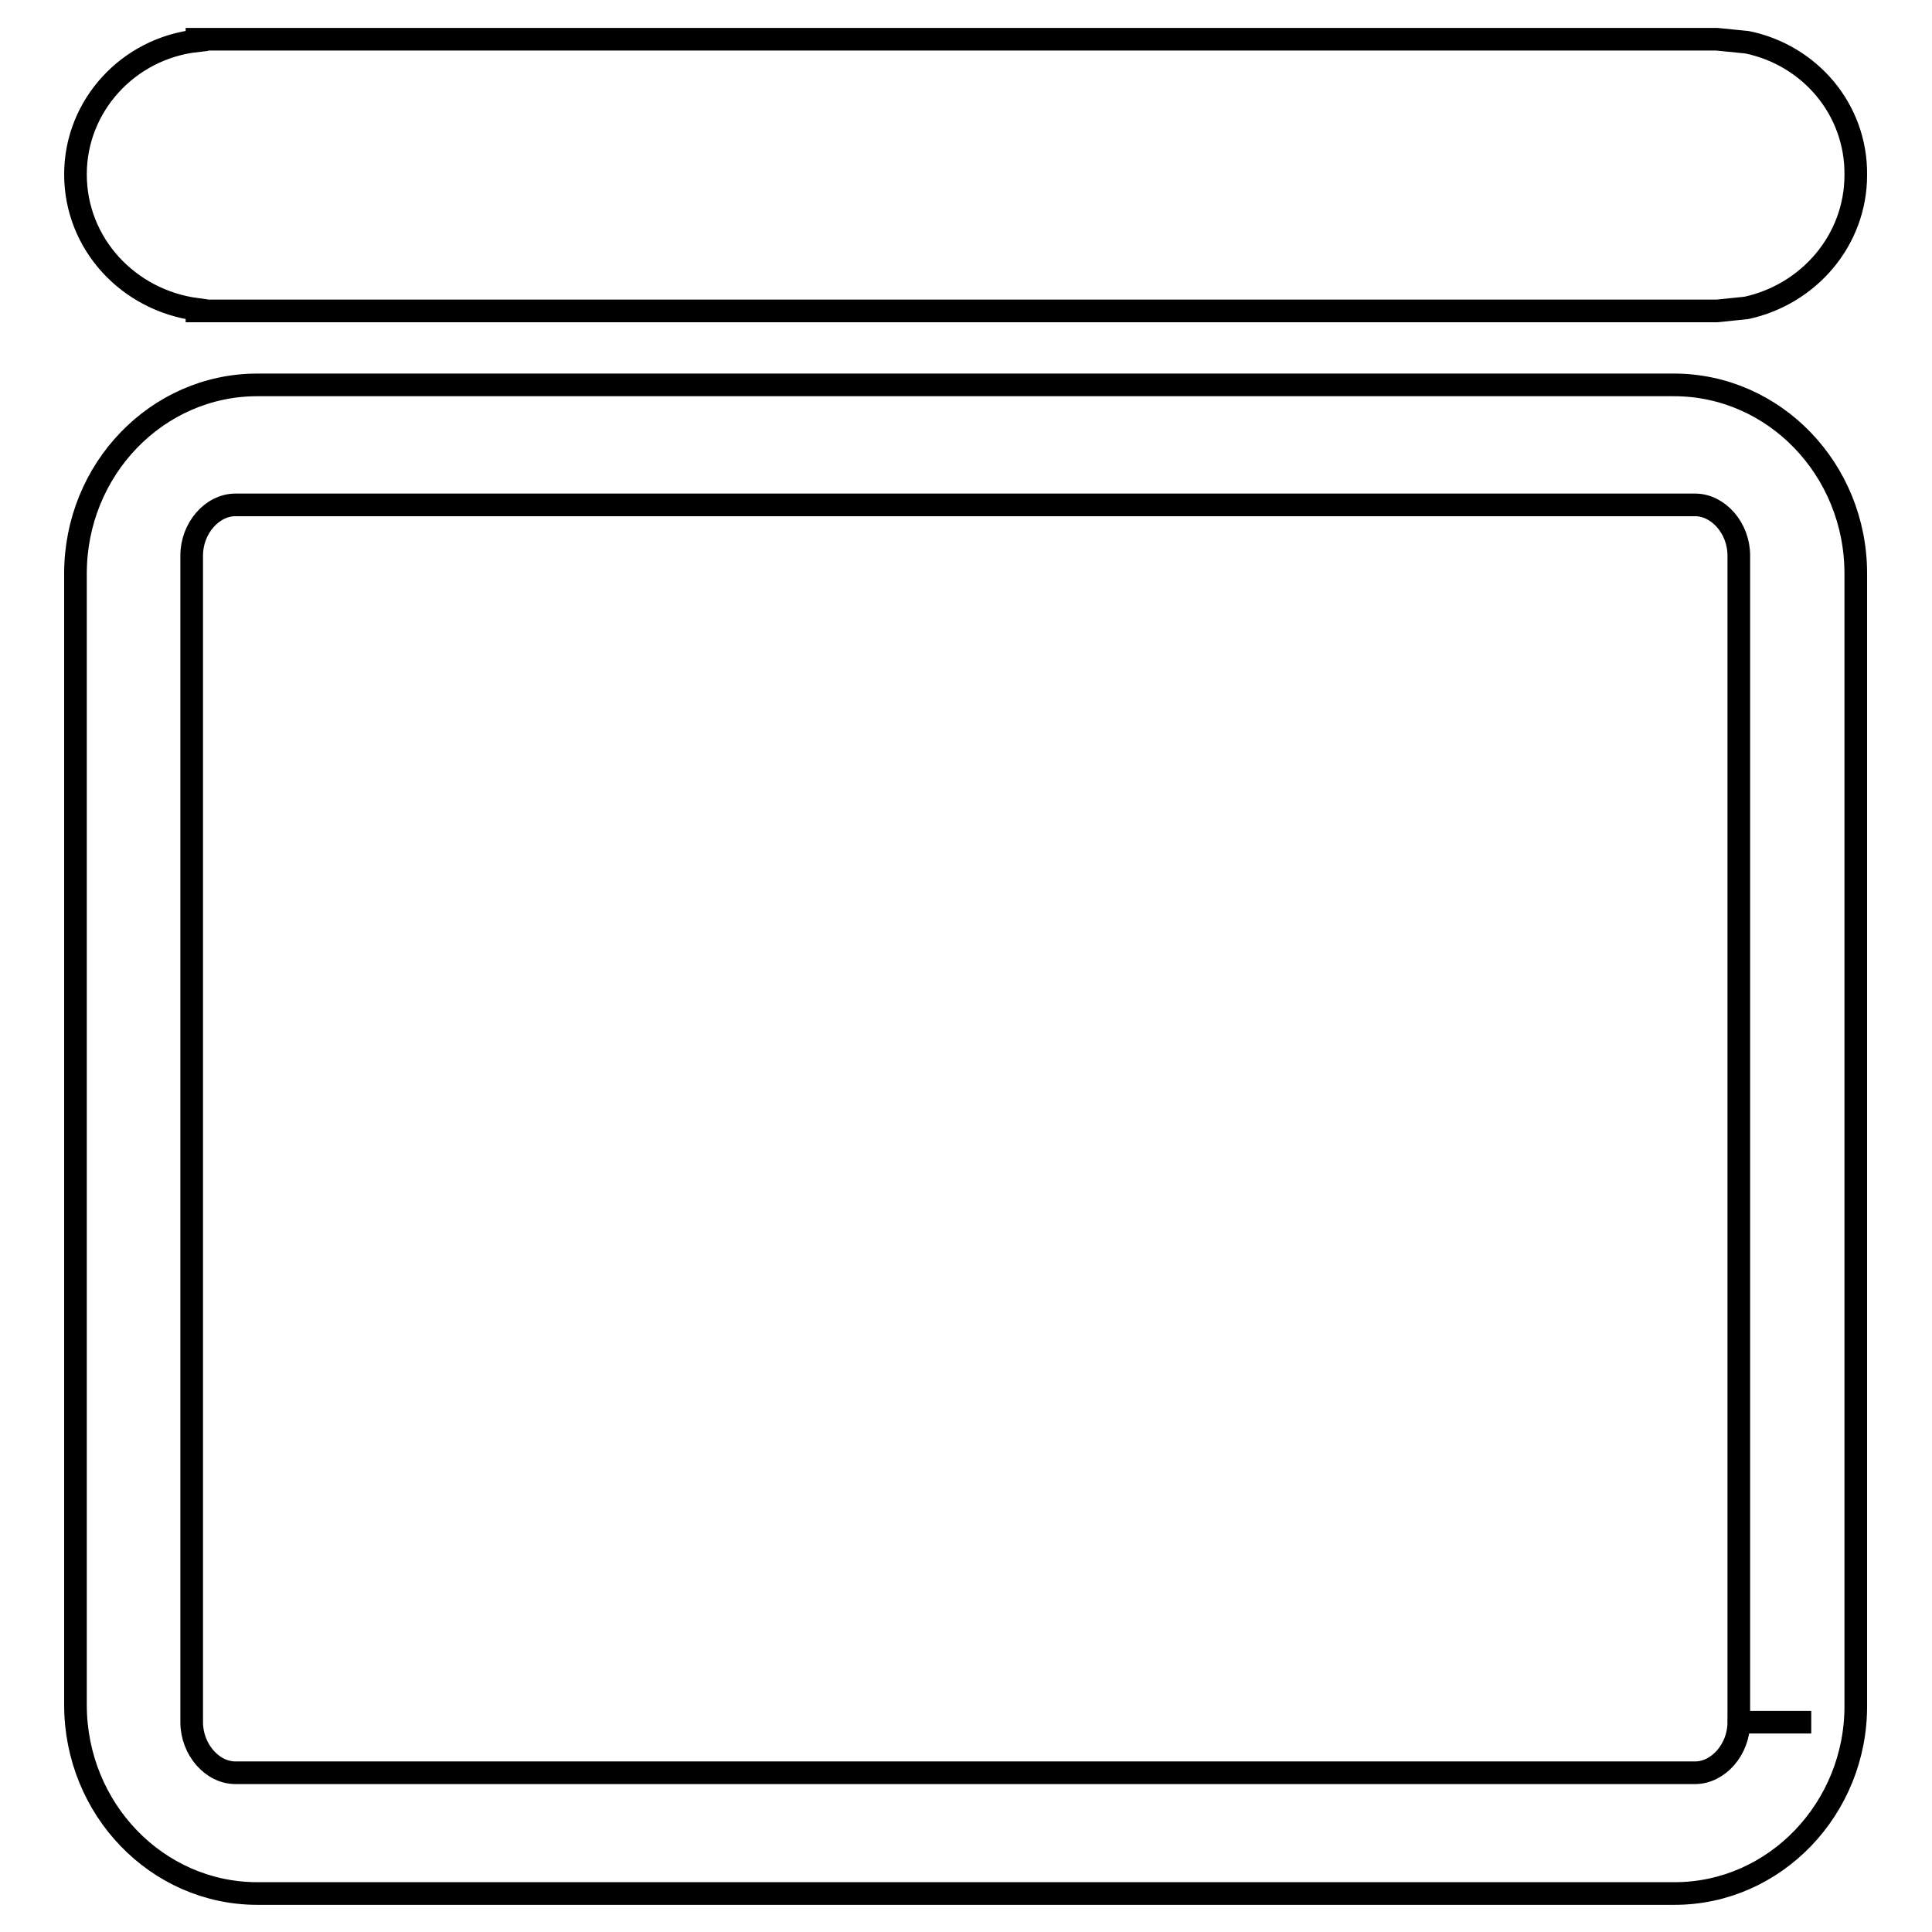
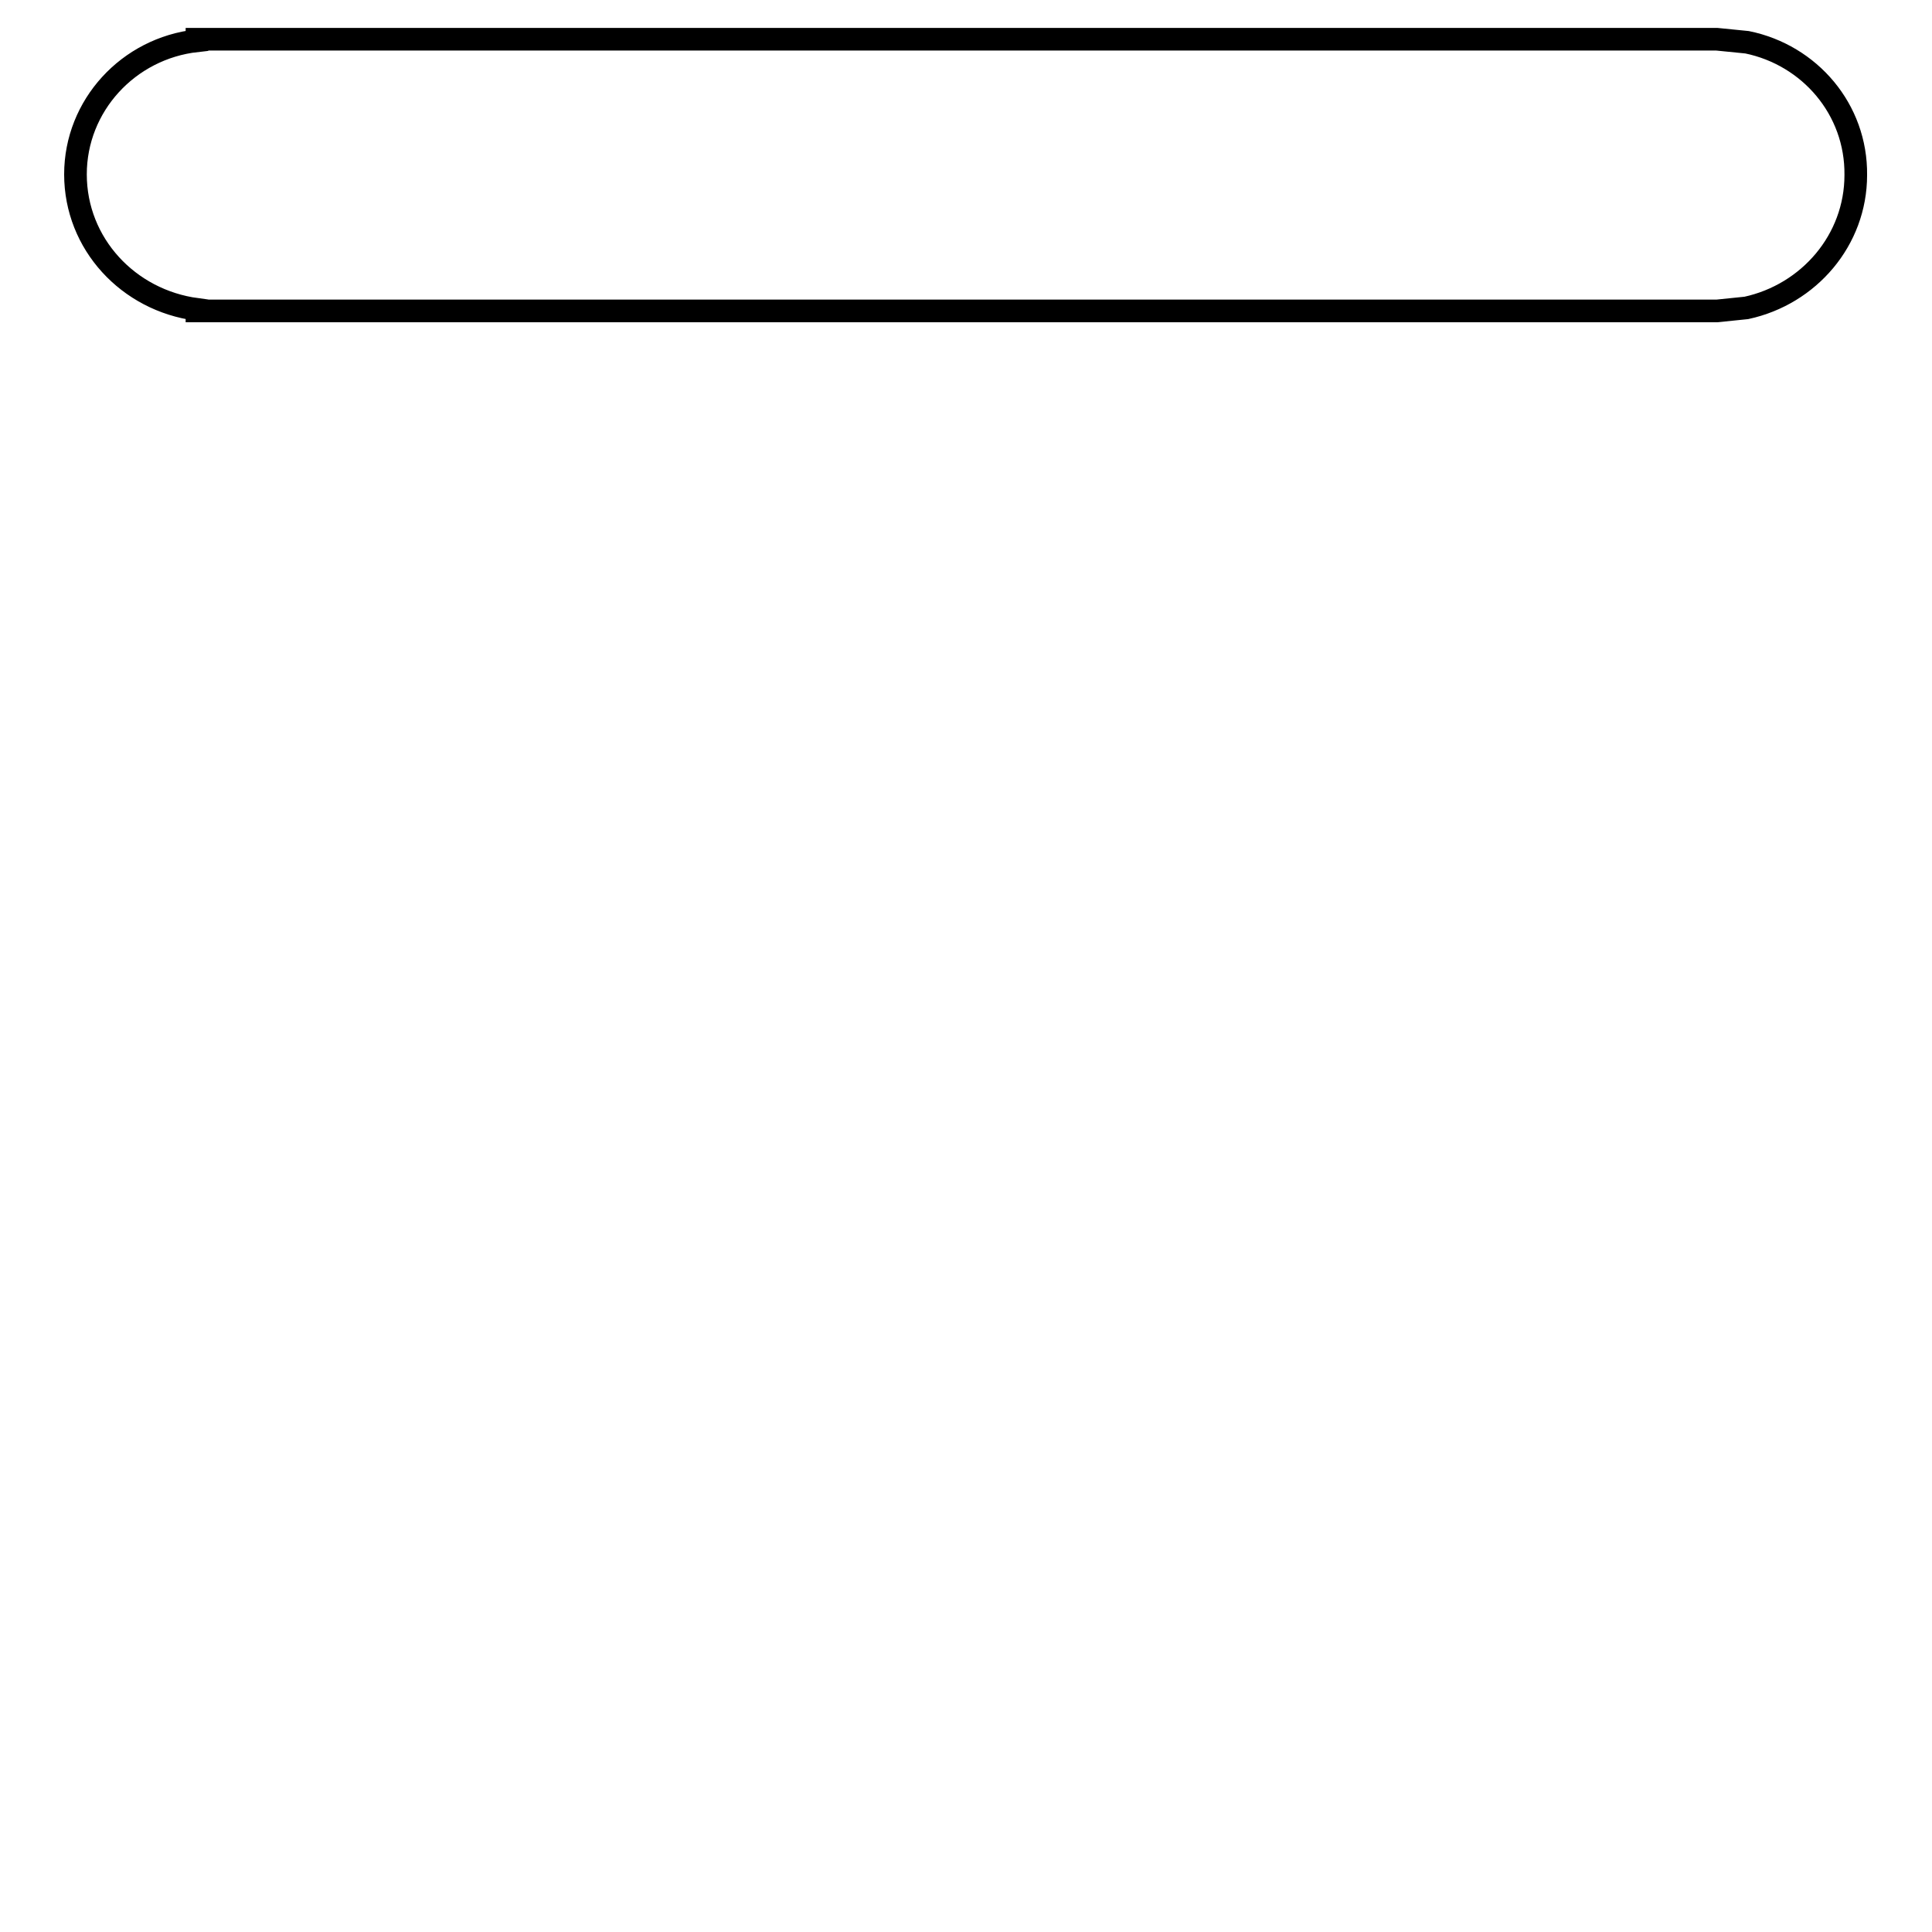
<svg xmlns="http://www.w3.org/2000/svg" version="1.1" x="0px" y="0px" viewBox="0 0 256 256" enable-background="new 0 0 256 256" xml:space="preserve">
  <g>
    <g>
      <path stroke-width="3" fill-opacity="0" stroke="#000000" d="M231.5,5.6l-4-0.4h0h-199h-2.4v0.2C17,6.4,10,14,10,23.1c0,9.2,7,16.7,16.1,17.9v0.2h2.4h199h0l3.9-0.4c8.3-1.8,14.5-9,14.5-17.6C246,14.5,239.8,7.3,231.5,5.6L231.5,5.6z" />
-       <path stroke-width="3" fill-opacity="0" stroke="#000000" d="M221.9,250.9H34.1c-13.3,0-24.1-11.2-24.1-25V76c0-13.8,10.8-25,24.1-25h187.7c13.3,0,24.1,11.2,24.1,25v149.9C246,239.6,235.2,250.9,221.9,250.9z M31.2,66.9c-3.1,0-5.8,3.1-5.8,6.7v154.6c0,3.6,2.7,6.7,5.8,6.7h193.4c3.1,0,5.8-3.1,5.8-6.7h9.6h-9.6V73.6c0-3.6-2.7-6.7-5.8-6.7H31.2L31.2,66.9z" />
    </g>
  </g>
</svg>